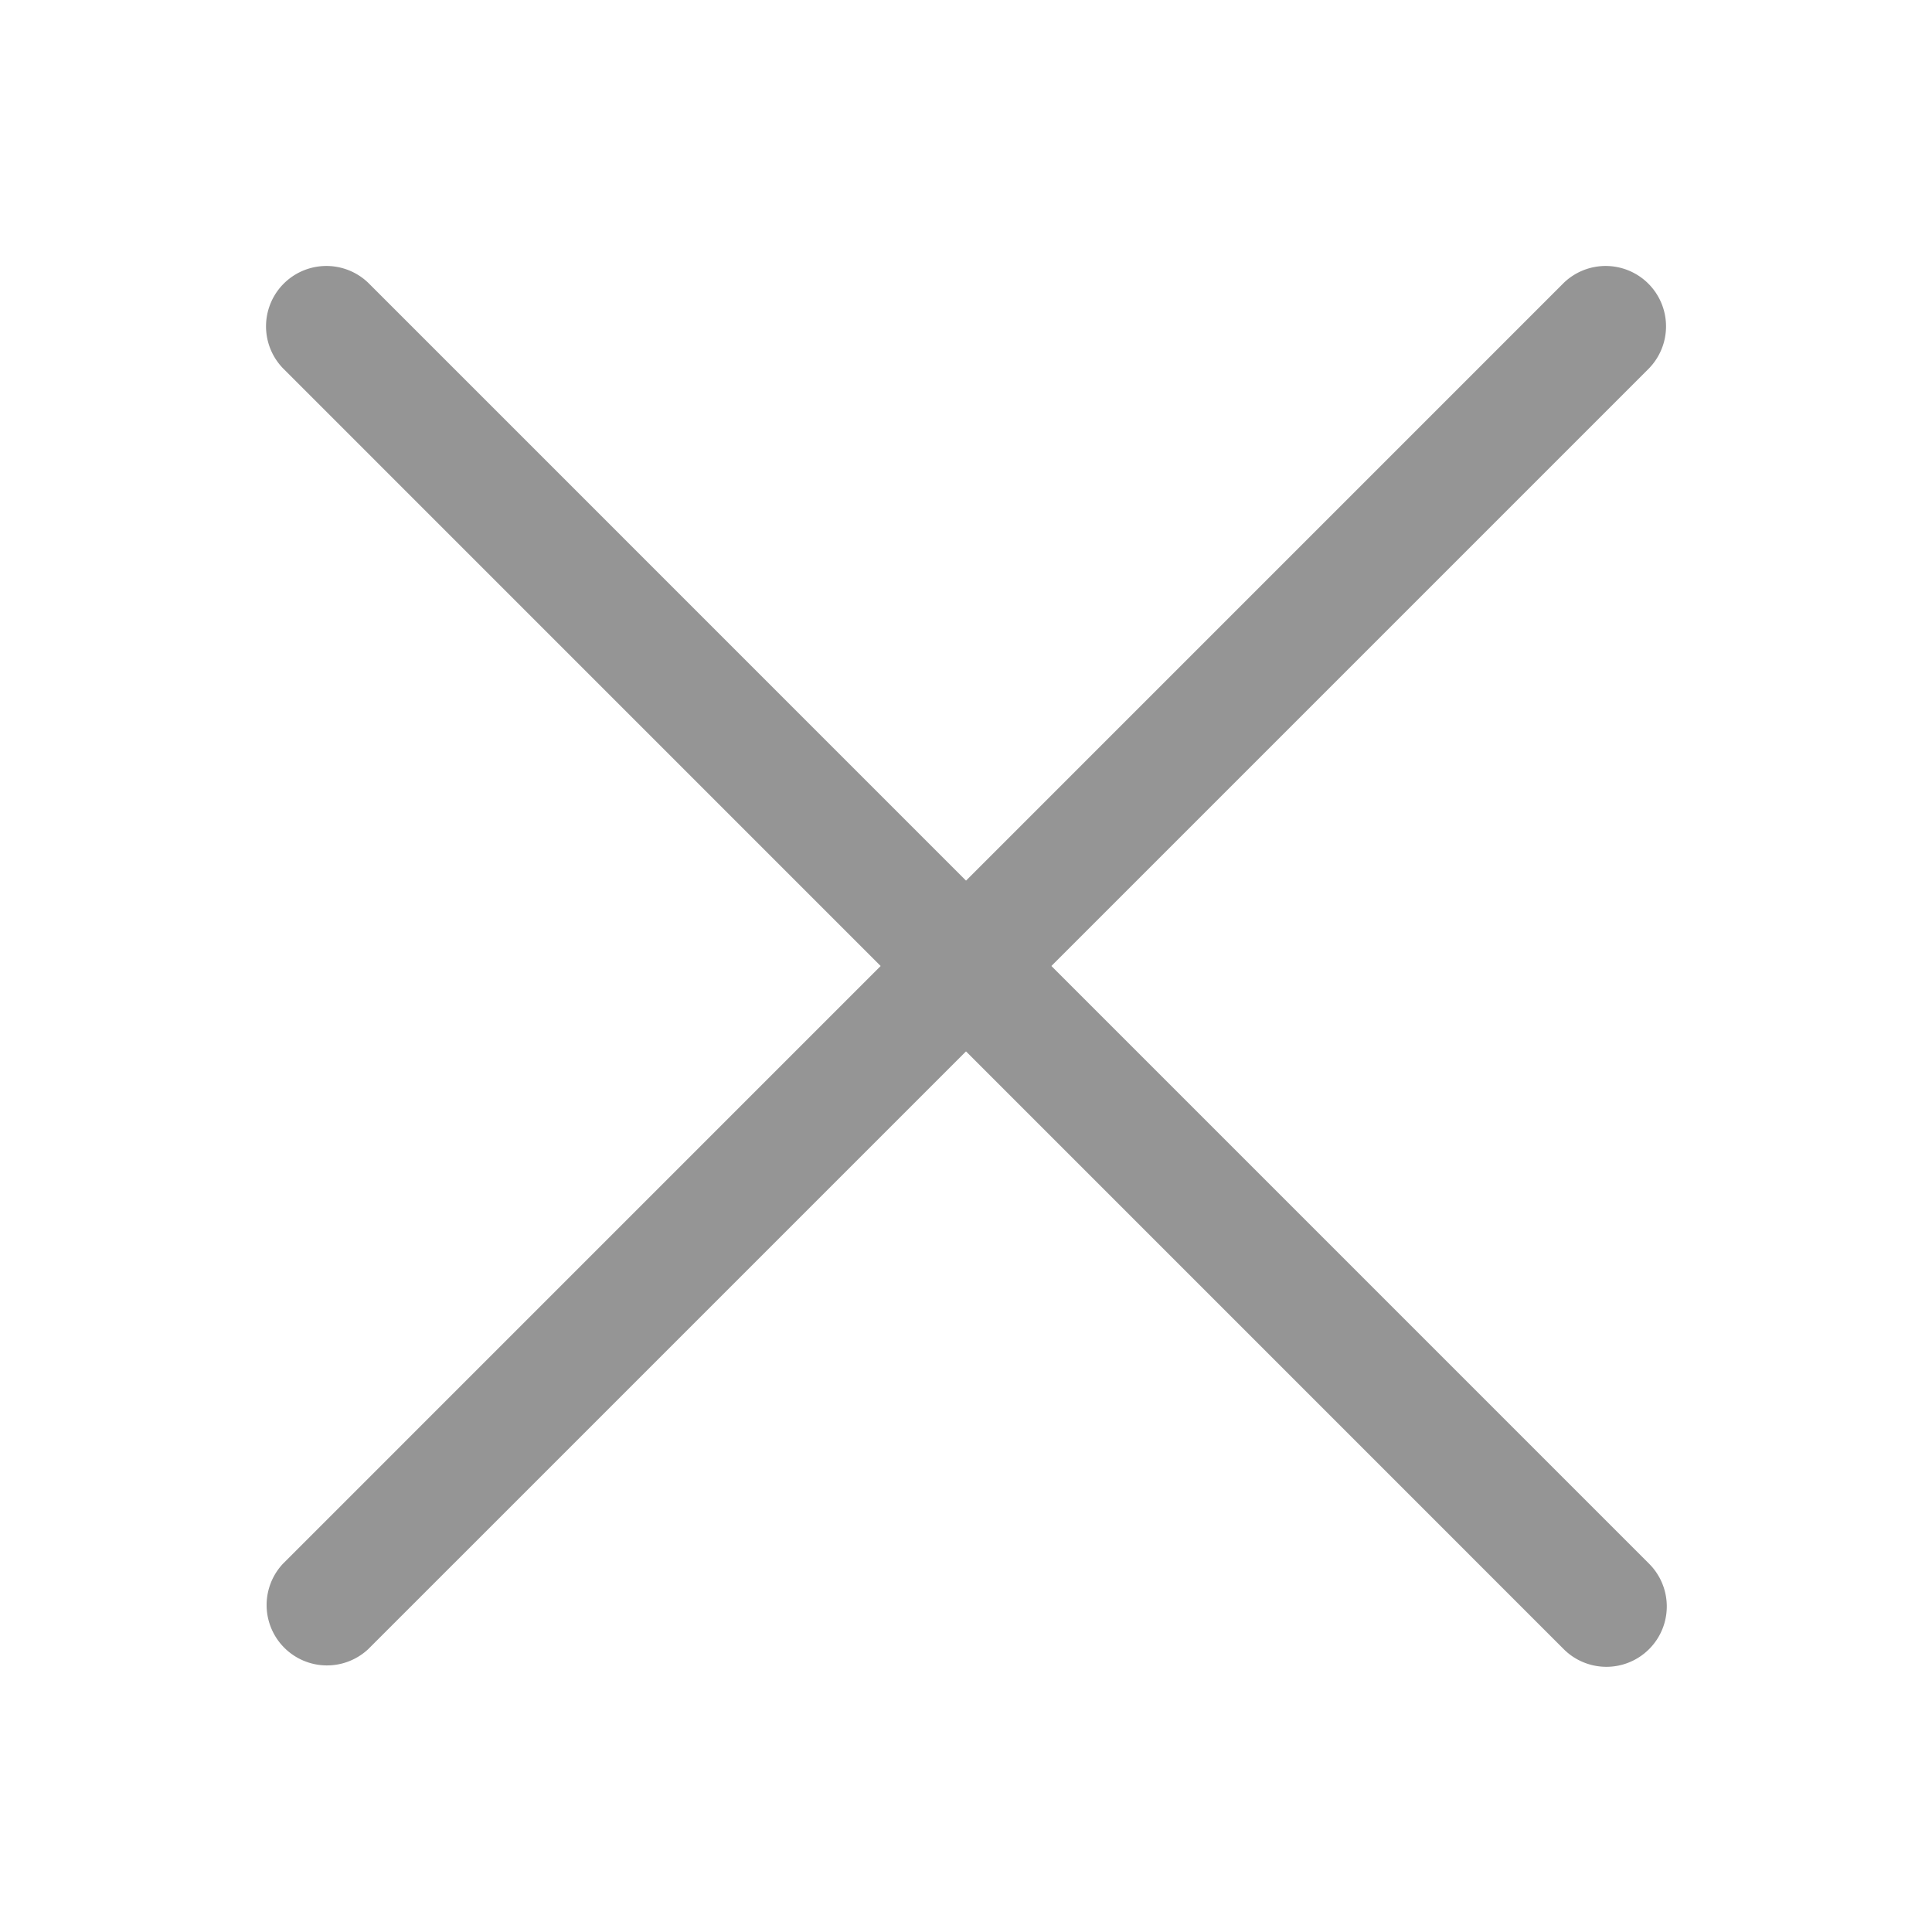
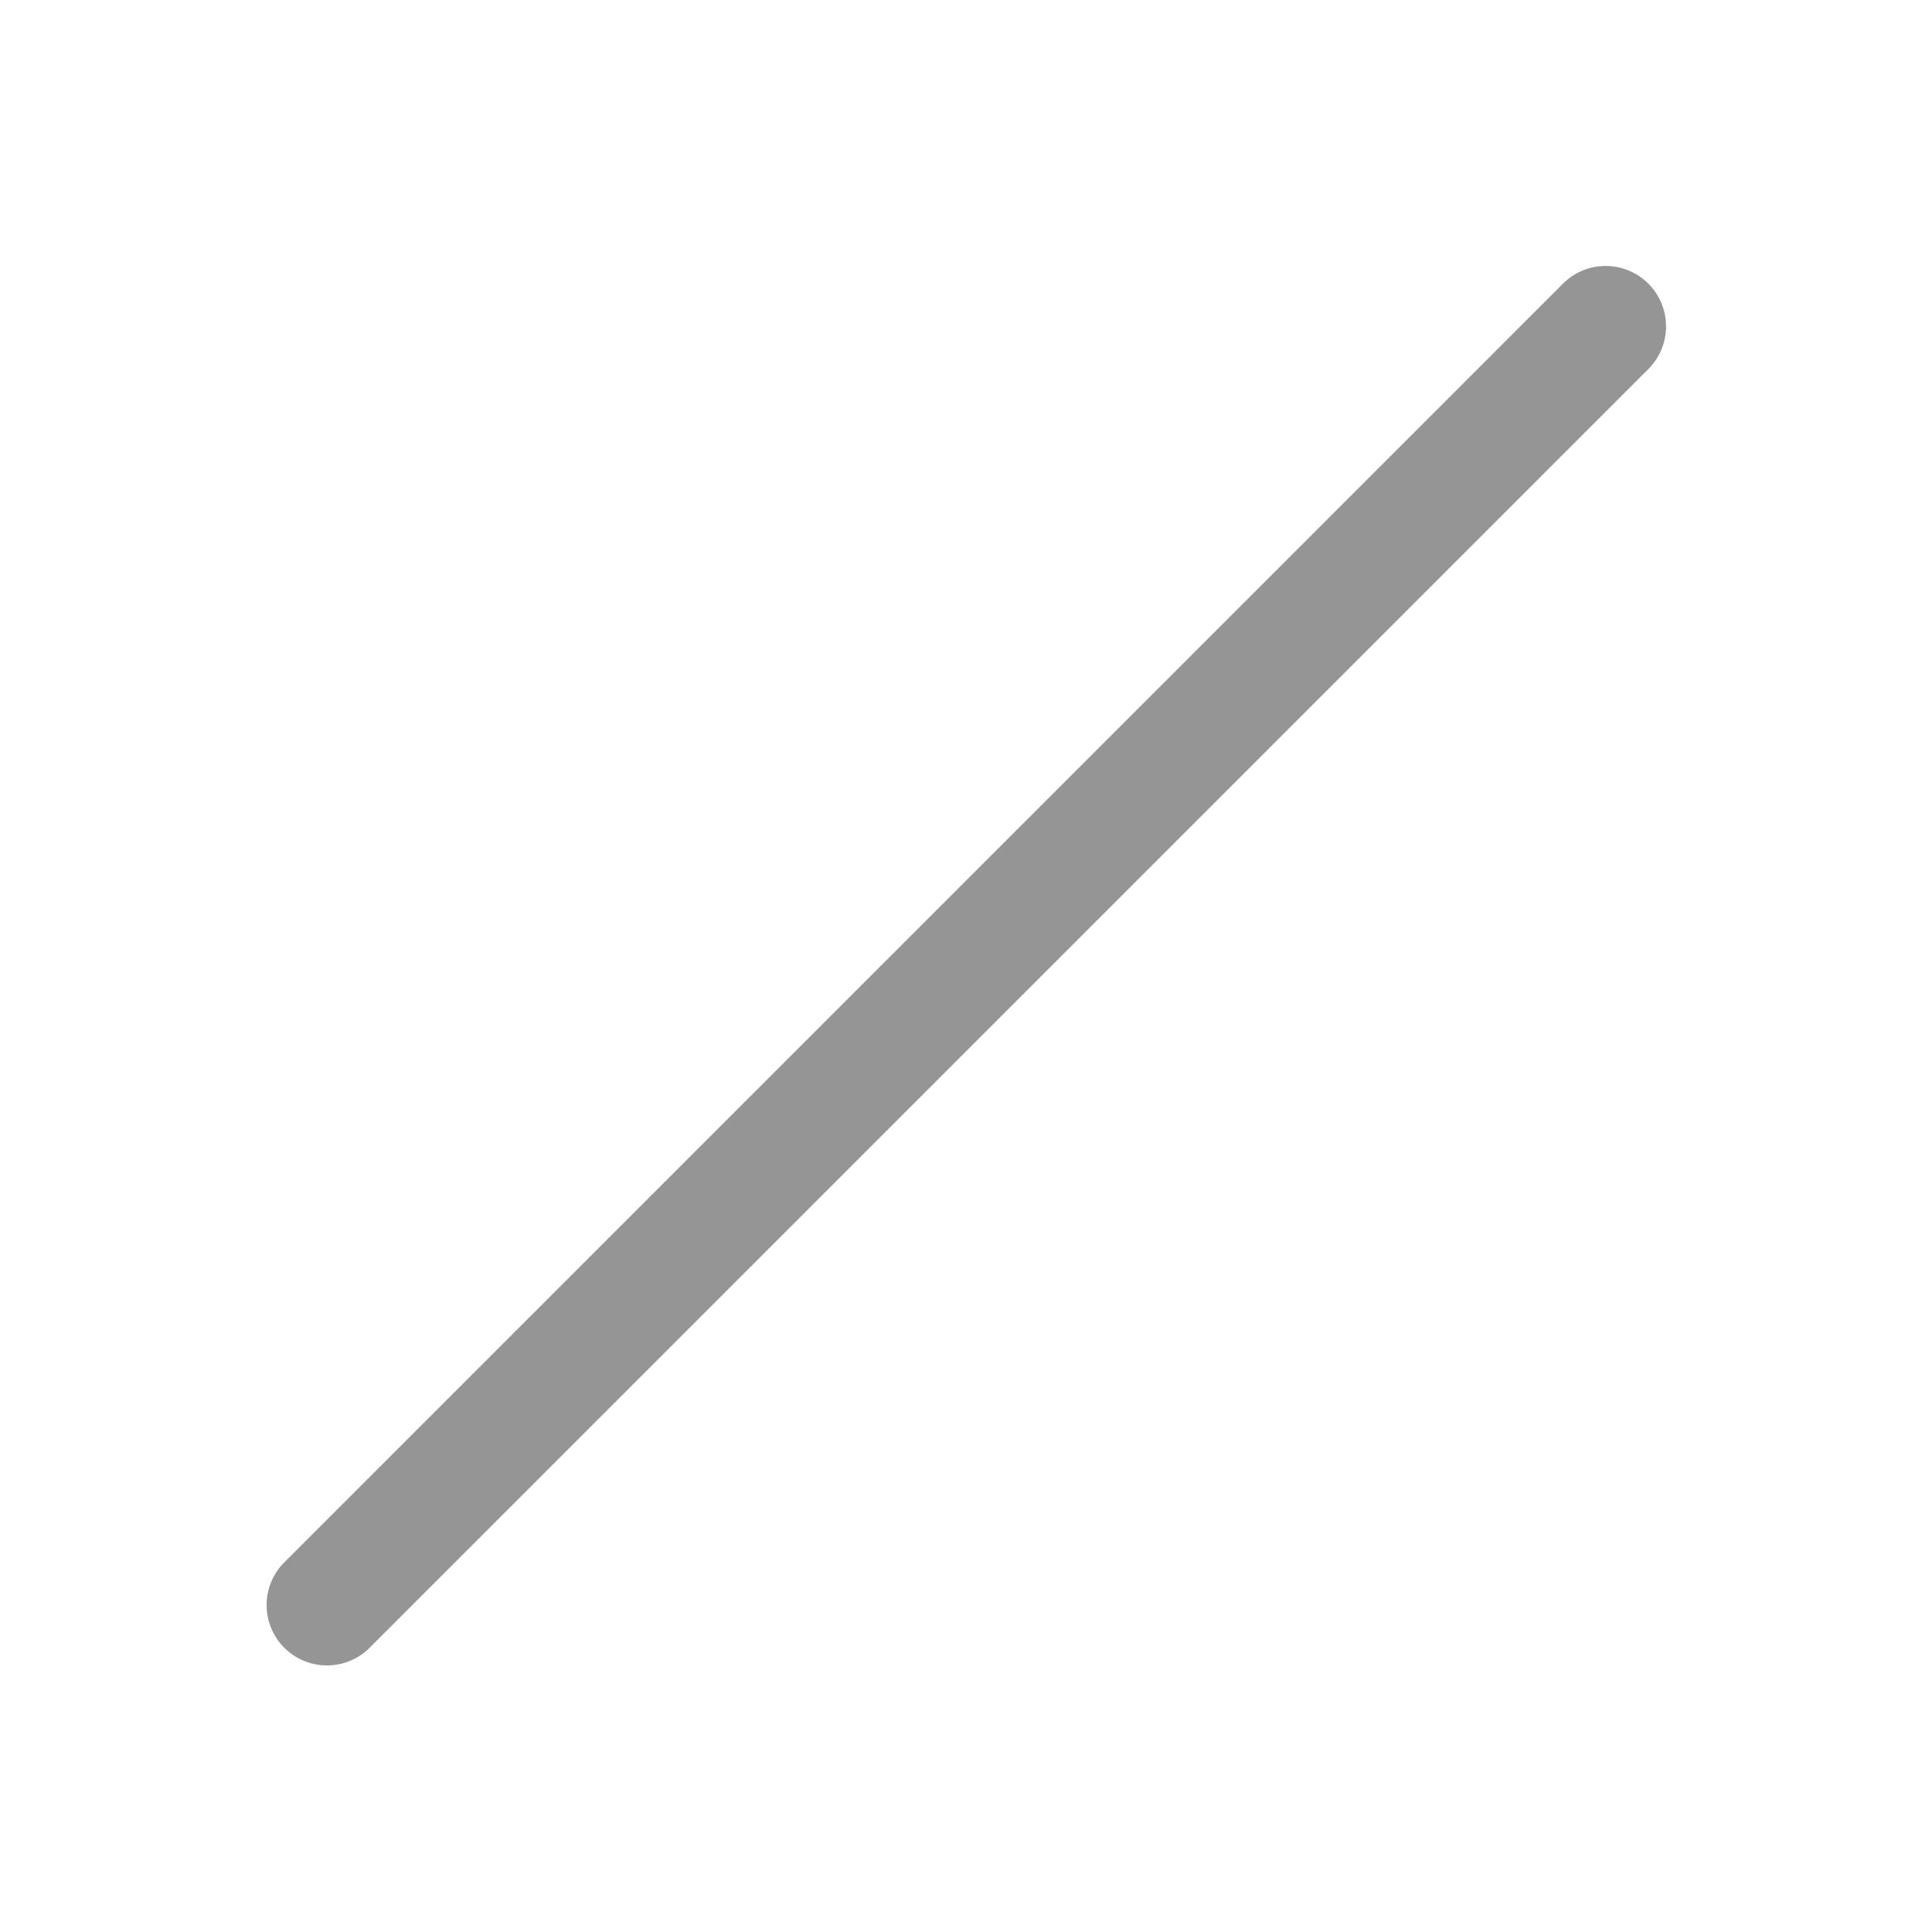
<svg xmlns="http://www.w3.org/2000/svg" width="32" height="32" fill="none">
  <g opacity=".5" fill="#2B2B2B">
    <path d="M25.9 4.686 4.687 25.9A1 1 0 0 0 6.1 27.314L27.314 6.1A1 1 0 0 0 25.9 4.686Z" />
-     <path d="M6.101 4.686 27.314 25.9a1 1 0 0 1-1.414 1.415L4.687 6.1a1 1 0 0 1 1.414-1.414Z" />
  </g>
</svg>